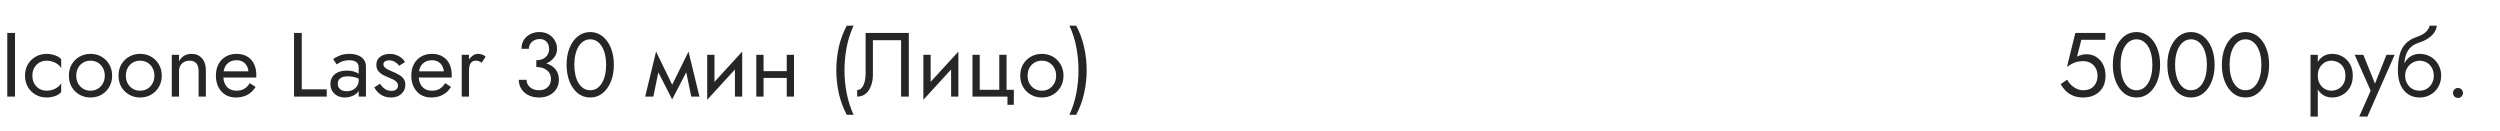
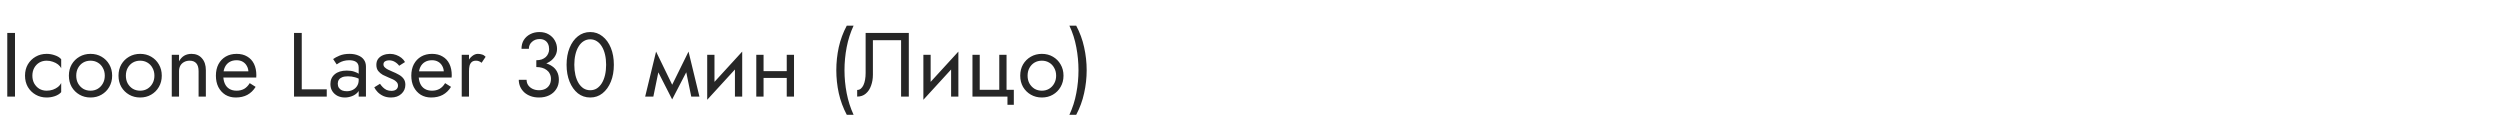
<svg xmlns="http://www.w3.org/2000/svg" width="440" height="23" viewBox="0 0 440 23" fill="none">
  <path d="M1.28 5.8H2.64V17H1.28V5.8ZM5.698 13.32C5.698 13.832 5.805 14.285 6.018 14.68C6.242 15.075 6.541 15.389 6.914 15.624C7.298 15.848 7.73 15.96 8.21 15.96C8.605 15.96 8.973 15.901 9.314 15.784C9.666 15.656 9.97 15.491 10.226 15.288C10.482 15.075 10.663 14.851 10.77 14.616V16.216C10.514 16.515 10.146 16.749 9.666 16.92C9.197 17.08 8.711 17.16 8.21 17.16C7.495 17.16 6.85 16.995 6.274 16.664C5.698 16.333 5.239 15.88 4.898 15.304C4.567 14.717 4.402 14.056 4.402 13.32C4.402 12.573 4.567 11.912 4.898 11.336C5.239 10.76 5.698 10.307 6.274 9.976C6.85 9.645 7.495 9.48 8.21 9.48C8.711 9.48 9.197 9.565 9.666 9.736C10.146 9.896 10.514 10.125 10.77 10.424V12.024C10.663 11.779 10.482 11.555 10.226 11.352C9.97 11.149 9.666 10.989 9.314 10.872C8.973 10.744 8.605 10.68 8.21 10.68C7.73 10.68 7.298 10.792 6.914 11.016C6.541 11.24 6.242 11.555 6.018 11.96C5.805 12.355 5.698 12.808 5.698 13.32ZM12.123 13.32C12.123 12.573 12.288 11.912 12.618 11.336C12.96 10.76 13.418 10.307 13.995 9.976C14.57 9.645 15.216 9.48 15.931 9.48C16.656 9.48 17.301 9.645 17.866 9.976C18.442 10.307 18.896 10.76 19.227 11.336C19.568 11.912 19.738 12.573 19.738 13.32C19.738 14.056 19.568 14.717 19.227 15.304C18.896 15.88 18.442 16.333 17.866 16.664C17.301 16.995 16.656 17.16 15.931 17.16C15.216 17.16 14.57 16.995 13.995 16.664C13.418 16.333 12.96 15.88 12.618 15.304C12.288 14.717 12.123 14.056 12.123 13.32ZM13.418 13.32C13.418 13.832 13.525 14.285 13.739 14.68C13.963 15.075 14.261 15.389 14.634 15.624C15.018 15.848 15.45 15.96 15.931 15.96C16.41 15.96 16.837 15.848 17.21 15.624C17.595 15.389 17.893 15.075 18.107 14.68C18.331 14.285 18.442 13.832 18.442 13.32C18.442 12.808 18.331 12.355 18.107 11.96C17.893 11.555 17.595 11.24 17.21 11.016C16.837 10.792 16.41 10.68 15.931 10.68C15.45 10.68 15.018 10.792 14.634 11.016C14.261 11.24 13.963 11.555 13.739 11.96C13.525 12.355 13.418 12.808 13.418 13.32ZM20.857 13.32C20.857 12.573 21.022 11.912 21.353 11.336C21.694 10.76 22.153 10.307 22.729 9.976C23.305 9.645 23.95 9.48 24.665 9.48C25.39 9.48 26.035 9.645 26.601 9.976C27.177 10.307 27.63 10.76 27.961 11.336C28.302 11.912 28.473 12.573 28.473 13.32C28.473 14.056 28.302 14.717 27.961 15.304C27.63 15.88 27.177 16.333 26.601 16.664C26.035 16.995 25.39 17.16 24.665 17.16C23.95 17.16 23.305 16.995 22.729 16.664C22.153 16.333 21.694 15.88 21.353 15.304C21.022 14.717 20.857 14.056 20.857 13.32ZM22.153 13.32C22.153 13.832 22.259 14.285 22.473 14.68C22.697 15.075 22.995 15.389 23.369 15.624C23.753 15.848 24.185 15.96 24.665 15.96C25.145 15.96 25.572 15.848 25.945 15.624C26.329 15.389 26.628 15.075 26.841 14.68C27.065 14.285 27.177 13.832 27.177 13.32C27.177 12.808 27.065 12.355 26.841 11.96C26.628 11.555 26.329 11.24 25.945 11.016C25.572 10.792 25.145 10.68 24.665 10.68C24.185 10.68 23.753 10.792 23.369 11.016C22.995 11.24 22.697 11.555 22.473 11.96C22.259 12.355 22.153 12.808 22.153 13.32ZM34.951 12.52C34.951 11.912 34.818 11.453 34.551 11.144C34.285 10.835 33.895 10.68 33.383 10.68C33.01 10.68 32.679 10.76 32.391 10.92C32.114 11.069 31.895 11.283 31.735 11.56C31.586 11.837 31.511 12.157 31.511 12.52V17H30.231V9.64H31.511V10.792C31.757 10.344 32.061 10.013 32.423 9.8C32.797 9.587 33.223 9.48 33.703 9.48C34.482 9.48 35.095 9.741 35.543 10.264C36.002 10.776 36.231 11.475 36.231 12.36V17H34.951V12.52ZM41.486 17.16C40.803 17.16 40.195 17 39.661 16.68C39.139 16.349 38.728 15.896 38.429 15.32C38.142 14.744 37.998 14.077 37.998 13.32C37.998 12.552 38.147 11.88 38.446 11.304C38.755 10.728 39.181 10.28 39.725 9.96C40.28 9.64 40.92 9.48 41.645 9.48C42.371 9.48 42.989 9.635 43.502 9.944C44.024 10.243 44.424 10.675 44.702 11.24C44.979 11.805 45.117 12.477 45.117 13.256C45.117 13.331 45.112 13.411 45.102 13.496C45.102 13.571 45.102 13.619 45.102 13.64H38.813V12.552H44.093L43.581 13.288C43.614 13.235 43.645 13.155 43.678 13.048C43.709 12.931 43.725 12.835 43.725 12.76C43.725 12.323 43.635 11.944 43.453 11.624C43.283 11.304 43.043 11.053 42.733 10.872C42.424 10.691 42.062 10.6 41.645 10.6C41.155 10.6 40.733 10.707 40.382 10.92C40.04 11.123 39.773 11.421 39.581 11.816C39.4 12.2 39.304 12.675 39.294 13.24C39.294 13.816 39.384 14.307 39.566 14.712C39.747 15.117 40.014 15.427 40.365 15.64C40.718 15.853 41.144 15.96 41.645 15.96C42.147 15.96 42.59 15.853 42.974 15.64C43.358 15.416 43.683 15.08 43.95 14.632L44.989 15.288C44.605 15.907 44.12 16.376 43.533 16.696C42.958 17.005 42.275 17.16 41.486 17.16ZM51.749 5.8H53.109V15.72H57.509V17H51.749V5.8ZM59.448 14.728C59.448 15.005 59.512 15.245 59.64 15.448C59.779 15.651 59.965 15.805 60.2 15.912C60.445 16.008 60.722 16.056 61.032 16.056C61.426 16.056 61.779 15.976 62.088 15.816C62.408 15.656 62.658 15.432 62.84 15.144C63.032 14.845 63.128 14.504 63.128 14.12L63.384 15.08C63.384 15.549 63.24 15.939 62.952 16.248C62.675 16.557 62.328 16.787 61.912 16.936C61.507 17.085 61.101 17.16 60.696 17.16C60.248 17.16 59.827 17.069 59.432 16.888C59.048 16.696 58.739 16.424 58.504 16.072C58.269 15.72 58.152 15.293 58.152 14.792C58.152 14.077 58.403 13.507 58.904 13.08C59.416 12.643 60.125 12.424 61.032 12.424C61.565 12.424 62.008 12.488 62.36 12.616C62.722 12.733 63.011 12.872 63.224 13.032C63.437 13.181 63.581 13.304 63.656 13.4V14.152C63.282 13.896 62.898 13.715 62.504 13.608C62.109 13.491 61.688 13.432 61.24 13.432C60.824 13.432 60.483 13.485 60.216 13.592C59.96 13.699 59.768 13.848 59.64 14.04C59.512 14.232 59.448 14.461 59.448 14.728ZM59.256 11.336L58.632 10.392C58.909 10.189 59.288 9.987 59.768 9.784C60.258 9.581 60.845 9.48 61.528 9.48C62.104 9.48 62.605 9.571 63.032 9.752C63.469 9.923 63.805 10.173 64.04 10.504C64.285 10.835 64.408 11.24 64.408 11.72V17H63.128V11.896C63.128 11.64 63.085 11.432 63 11.272C62.914 11.101 62.792 10.968 62.632 10.872C62.483 10.776 62.306 10.707 62.104 10.664C61.901 10.621 61.688 10.6 61.464 10.6C61.101 10.6 60.77 10.643 60.472 10.728C60.184 10.813 59.938 10.915 59.736 11.032C59.533 11.149 59.373 11.251 59.256 11.336ZM66.879 14.744C67.028 14.968 67.199 15.176 67.391 15.368C67.583 15.56 67.802 15.715 68.047 15.832C68.303 15.939 68.58 15.992 68.879 15.992C69.242 15.992 69.524 15.912 69.727 15.752C69.94 15.581 70.047 15.352 70.047 15.064C70.047 14.808 69.962 14.595 69.791 14.424C69.631 14.243 69.423 14.093 69.167 13.976C68.911 13.848 68.639 13.731 68.351 13.624C68.031 13.496 67.706 13.347 67.375 13.176C67.055 12.995 66.783 12.765 66.559 12.488C66.346 12.2 66.239 11.843 66.239 11.416C66.239 10.979 66.351 10.616 66.575 10.328C66.81 10.04 67.108 9.827 67.471 9.688C67.844 9.549 68.228 9.48 68.623 9.48C69.018 9.48 69.386 9.544 69.727 9.672C70.079 9.8 70.388 9.971 70.655 10.184C70.922 10.397 71.13 10.643 71.279 10.92L70.255 11.576C70.052 11.299 69.796 11.069 69.487 10.888C69.188 10.707 68.847 10.616 68.463 10.616C68.196 10.616 67.967 10.675 67.775 10.792C67.583 10.909 67.487 11.091 67.487 11.336C67.487 11.528 67.562 11.699 67.711 11.848C67.86 11.997 68.052 12.131 68.287 12.248C68.522 12.365 68.767 12.477 69.023 12.584C69.45 12.755 69.839 12.941 70.191 13.144C70.543 13.336 70.82 13.571 71.023 13.848C71.236 14.125 71.343 14.483 71.343 14.92C71.343 15.56 71.108 16.093 70.639 16.52C70.18 16.947 69.572 17.16 68.815 17.16C68.324 17.16 67.882 17.075 67.487 16.904C67.092 16.723 66.756 16.493 66.479 16.216C66.212 15.939 66.01 15.656 65.871 15.368L66.879 14.744ZM75.876 17.16C75.194 17.16 74.585 17 74.052 16.68C73.529 16.349 73.119 15.896 72.82 15.32C72.532 14.744 72.388 14.077 72.388 13.32C72.388 12.552 72.537 11.88 72.836 11.304C73.145 10.728 73.572 10.28 74.116 9.96C74.671 9.64 75.311 9.48 76.036 9.48C76.761 9.48 77.38 9.635 77.892 9.944C78.415 10.243 78.815 10.675 79.092 11.24C79.37 11.805 79.508 12.477 79.508 13.256C79.508 13.331 79.503 13.411 79.492 13.496C79.492 13.571 79.492 13.619 79.492 13.64H73.204V12.552H78.484L77.972 13.288C78.004 13.235 78.036 13.155 78.068 13.048C78.1 12.931 78.116 12.835 78.116 12.76C78.116 12.323 78.025 11.944 77.844 11.624C77.674 11.304 77.433 11.053 77.124 10.872C76.815 10.691 76.452 10.6 76.036 10.6C75.546 10.6 75.124 10.707 74.772 10.92C74.431 11.123 74.164 11.421 73.972 11.816C73.791 12.2 73.695 12.675 73.684 13.24C73.684 13.816 73.775 14.307 73.956 14.712C74.138 15.117 74.404 15.427 74.756 15.64C75.108 15.853 75.535 15.96 76.036 15.96C76.537 15.96 76.98 15.853 77.364 15.64C77.748 15.416 78.073 15.08 78.34 14.632L79.38 15.288C78.996 15.907 78.511 16.376 77.924 16.696C77.348 17.005 76.665 17.16 75.876 17.16ZM82.543 9.64V17H81.263V9.64H82.543ZM84.766 11.048C84.596 10.92 84.441 10.829 84.302 10.776C84.164 10.712 83.988 10.68 83.775 10.68C83.454 10.68 83.204 10.76 83.022 10.92C82.841 11.08 82.713 11.299 82.638 11.576C82.575 11.853 82.543 12.168 82.543 12.52H81.966C81.966 11.933 82.068 11.416 82.27 10.968C82.484 10.509 82.756 10.147 83.087 9.88C83.417 9.613 83.753 9.48 84.094 9.48C84.361 9.48 84.606 9.517 84.831 9.592C85.065 9.656 85.278 9.789 85.471 9.992L84.766 11.048ZM94.392 11.48V10.6C94.754 10.6 95.074 10.552 95.352 10.456C95.629 10.349 95.864 10.211 96.056 10.04C96.248 9.859 96.392 9.651 96.488 9.416C96.594 9.181 96.648 8.931 96.648 8.664C96.648 8.312 96.584 8.003 96.456 7.736C96.328 7.459 96.136 7.245 95.88 7.096C95.634 6.947 95.325 6.872 94.952 6.872C94.429 6.872 93.986 7.037 93.624 7.368C93.261 7.688 93.08 8.093 93.08 8.584H91.784C91.784 7.997 91.917 7.485 92.184 7.048C92.461 6.611 92.834 6.269 93.304 6.024C93.784 5.768 94.328 5.64 94.936 5.64C95.576 5.64 96.125 5.779 96.584 6.056C97.053 6.333 97.41 6.696 97.656 7.144C97.912 7.592 98.04 8.083 98.04 8.616C98.04 9.139 97.885 9.619 97.576 10.056C97.266 10.493 96.84 10.84 96.296 11.096C95.752 11.352 95.117 11.48 94.392 11.48ZM94.872 17.16C94.328 17.16 93.837 17.08 93.4 16.92C92.962 16.76 92.589 16.541 92.28 16.264C91.97 15.976 91.73 15.645 91.56 15.272C91.389 14.888 91.304 14.477 91.304 14.04H92.68C92.68 14.392 92.77 14.707 92.952 14.984C93.144 15.261 93.405 15.48 93.736 15.64C94.066 15.8 94.445 15.88 94.872 15.88C95.298 15.88 95.666 15.8 95.976 15.64C96.296 15.469 96.541 15.235 96.712 14.936C96.882 14.637 96.968 14.285 96.968 13.88C96.968 13.539 96.898 13.24 96.76 12.984C96.632 12.717 96.45 12.499 96.216 12.328C95.981 12.147 95.709 12.013 95.4 11.928C95.09 11.843 94.754 11.8 94.392 11.8V10.92C94.936 10.92 95.442 10.979 95.912 11.096C96.392 11.213 96.813 11.4 97.176 11.656C97.549 11.901 97.837 12.221 98.04 12.616C98.253 13.011 98.36 13.485 98.36 14.04C98.36 14.669 98.205 15.219 97.896 15.688C97.597 16.157 97.186 16.52 96.664 16.776C96.141 17.032 95.544 17.16 94.872 17.16ZM101.078 11.4C101.078 12.051 101.142 12.653 101.27 13.208C101.398 13.752 101.585 14.227 101.83 14.632C102.075 15.027 102.369 15.336 102.71 15.56C103.062 15.773 103.451 15.88 103.878 15.88C104.315 15.88 104.705 15.773 105.046 15.56C105.387 15.336 105.681 15.027 105.926 14.632C106.171 14.227 106.358 13.752 106.486 13.208C106.614 12.653 106.678 12.051 106.678 11.4C106.678 10.749 106.614 10.152 106.486 9.608C106.358 9.053 106.171 8.579 105.926 8.184C105.681 7.779 105.387 7.469 105.046 7.256C104.705 7.032 104.315 6.92 103.878 6.92C103.451 6.92 103.062 7.032 102.71 7.256C102.369 7.469 102.075 7.779 101.83 8.184C101.585 8.579 101.398 9.053 101.27 9.608C101.142 10.152 101.078 10.749 101.078 11.4ZM99.718 11.4C99.718 10.28 99.894 9.288 100.246 8.424C100.598 7.56 101.083 6.883 101.702 6.392C102.331 5.891 103.057 5.64 103.878 5.64C104.699 5.64 105.419 5.891 106.038 6.392C106.667 6.883 107.158 7.56 107.51 8.424C107.862 9.288 108.038 10.28 108.038 11.4C108.038 12.52 107.862 13.512 107.51 14.376C107.158 15.24 106.667 15.923 106.038 16.424C105.419 16.915 104.699 17.16 103.878 17.16C103.057 17.16 102.331 16.915 101.702 16.424C101.083 15.923 100.598 15.24 100.246 14.376C99.894 13.512 99.718 12.52 99.718 11.4ZM121.661 17L120.461 11.16L121.181 9.08L123.101 17H121.661ZM117.821 15.896L121.181 9.08L121.341 11.64L118.301 17.496L117.821 15.896ZM118.301 17.496L115.309 11.64L115.469 9.08L118.781 15.896L118.301 17.496ZM113.549 17L115.469 9.08L116.189 11.16L114.989 17H113.549ZM130.548 10.92L124.468 17.56L124.548 15.72L130.628 9.08L130.548 10.92ZM125.748 9.64V15.8L124.468 17.56V9.64H125.748ZM130.628 9.08V17H129.348V10.84L130.628 9.08ZM133.858 13.72V12.52H139.298V13.72H133.858ZM138.466 9.64H139.746V17H138.466V9.64ZM133.106 9.64H134.386V17H133.106V9.64ZM149.03 4.52H150.23C149.675 5.715 149.27 6.979 149.014 8.312C148.758 9.645 148.63 10.995 148.63 12.36C148.63 13.715 148.758 15.059 149.014 16.392C149.27 17.725 149.675 18.995 150.23 20.2H149.03C148.39 18.995 147.921 17.725 147.622 16.392C147.334 15.059 147.19 13.715 147.19 12.36C147.19 10.995 147.334 9.645 147.622 8.312C147.921 6.979 148.39 5.715 149.03 4.52ZM159.951 5.8V17H158.591V7.08H153.631V13.16C153.631 13.843 153.524 14.477 153.311 15.064C153.108 15.651 152.799 16.12 152.383 16.472C151.978 16.824 151.471 17 150.863 17V15.832C151.108 15.832 151.322 15.757 151.503 15.608C151.684 15.459 151.839 15.251 151.967 14.984C152.095 14.707 152.191 14.387 152.255 14.024C152.319 13.661 152.351 13.267 152.351 12.84V5.8H159.951ZM168.594 10.92L162.514 17.56L162.594 15.72L168.674 9.08L168.594 10.92ZM163.794 9.64V15.8L162.514 17.56V9.64H163.794ZM168.674 9.08V17H167.394V10.84L168.674 9.08ZM177.153 15.8H178.433V18.44H177.313V17H171.153V9.64H172.433V15.8H175.873V9.64H177.153V15.8ZM179.56 13.32C179.56 12.573 179.725 11.912 180.056 11.336C180.397 10.76 180.856 10.307 181.432 9.976C182.008 9.645 182.653 9.48 183.368 9.48C184.093 9.48 184.739 9.645 185.304 9.976C185.88 10.307 186.333 10.76 186.664 11.336C187.005 11.912 187.176 12.573 187.176 13.32C187.176 14.056 187.005 14.717 186.664 15.304C186.333 15.88 185.88 16.333 185.304 16.664C184.739 16.995 184.093 17.16 183.368 17.16C182.653 17.16 182.008 16.995 181.432 16.664C180.856 16.333 180.397 15.88 180.056 15.304C179.725 14.717 179.56 14.056 179.56 13.32ZM180.856 13.32C180.856 13.832 180.963 14.285 181.176 14.68C181.4 15.075 181.699 15.389 182.072 15.624C182.456 15.848 182.888 15.96 183.368 15.96C183.848 15.96 184.275 15.848 184.648 15.624C185.032 15.389 185.331 15.075 185.544 14.68C185.768 14.285 185.88 13.832 185.88 13.32C185.88 12.808 185.768 12.355 185.544 11.96C185.331 11.555 185.032 11.24 184.648 11.016C184.275 10.792 183.848 10.68 183.368 10.68C182.888 10.68 182.456 10.792 182.072 11.016C181.699 11.24 181.4 11.555 181.176 11.96C180.963 12.355 180.856 12.808 180.856 13.32ZM189.414 20.2H188.214C188.78 18.995 189.185 17.725 189.43 16.392C189.686 15.059 189.814 13.715 189.814 12.36C189.814 10.995 189.686 9.645 189.43 8.312C189.185 6.979 188.78 5.715 188.214 4.52H189.414C190.054 5.715 190.518 6.979 190.806 8.312C191.105 9.645 191.254 10.995 191.254 12.36C191.254 13.715 191.105 15.059 190.806 16.392C190.518 17.725 190.054 18.995 189.414 20.2Z" fill="#262626" />
-   <path d="M370.572 13.32C370.572 13.96 370.47 14.52 370.267 15C370.065 15.48 369.782 15.88 369.42 16.2C369.057 16.52 368.641 16.76 368.172 16.92C367.702 17.08 367.196 17.16 366.652 17.16C365.969 17.16 365.372 17.053 364.86 16.84C364.358 16.627 363.926 16.344 363.564 15.992C363.212 15.629 362.913 15.235 362.668 14.808L363.82 14.024C363.99 14.344 364.214 14.648 364.492 14.936C364.78 15.213 365.11 15.443 365.484 15.624C365.857 15.795 366.246 15.88 366.652 15.88C367.185 15.88 367.638 15.773 368.012 15.56C368.385 15.347 368.668 15.048 368.86 14.664C369.062 14.28 369.164 13.832 369.164 13.32C369.164 12.808 369.052 12.36 368.828 11.976C368.614 11.592 368.316 11.293 367.932 11.08C367.558 10.867 367.132 10.76 366.652 10.76C366.3 10.76 365.974 10.792 365.676 10.856C365.388 10.909 365.094 11.011 364.796 11.16C364.508 11.299 364.172 11.501 363.788 11.768L365.26 5.8H370.54V7H366.316L365.564 9.96C365.83 9.821 366.102 9.72 366.38 9.656C366.668 9.581 366.95 9.544 367.228 9.544C367.868 9.544 368.438 9.704 368.94 10.024C369.452 10.344 369.852 10.787 370.14 11.352C370.428 11.917 370.572 12.573 370.572 13.32ZM373.219 11.4C373.219 12.051 373.283 12.653 373.411 13.208C373.539 13.752 373.725 14.227 373.971 14.632C374.216 15.027 374.509 15.336 374.851 15.56C375.203 15.773 375.592 15.88 376.019 15.88C376.456 15.88 376.845 15.773 377.187 15.56C377.528 15.336 377.821 15.027 378.067 14.632C378.312 14.227 378.499 13.752 378.627 13.208C378.755 12.653 378.819 12.051 378.819 11.4C378.819 10.749 378.755 10.152 378.627 9.608C378.499 9.053 378.312 8.579 378.067 8.184C377.821 7.779 377.528 7.469 377.187 7.256C376.845 7.032 376.456 6.92 376.019 6.92C375.592 6.92 375.203 7.032 374.851 7.256C374.509 7.469 374.216 7.779 373.971 8.184C373.725 8.579 373.539 9.053 373.411 9.608C373.283 10.152 373.219 10.749 373.219 11.4ZM371.859 11.4C371.859 10.28 372.035 9.288 372.387 8.424C372.739 7.56 373.224 6.883 373.843 6.392C374.472 5.891 375.197 5.64 376.019 5.64C376.84 5.64 377.56 5.891 378.179 6.392C378.808 6.883 379.299 7.56 379.651 8.424C380.003 9.288 380.179 10.28 380.179 11.4C380.179 12.52 380.003 13.512 379.651 14.376C379.299 15.24 378.808 15.923 378.179 16.424C377.56 16.915 376.84 17.16 376.019 17.16C375.197 17.16 374.472 16.915 373.843 16.424C373.224 15.923 372.739 15.24 372.387 14.376C372.035 13.512 371.859 12.52 371.859 11.4ZM382.812 11.4C382.812 12.051 382.877 12.653 383.005 13.208C383.133 13.752 383.319 14.227 383.565 14.632C383.81 15.027 384.103 15.336 384.445 15.56C384.797 15.773 385.186 15.88 385.613 15.88C386.05 15.88 386.439 15.773 386.781 15.56C387.122 15.336 387.415 15.027 387.661 14.632C387.906 14.227 388.093 13.752 388.221 13.208C388.349 12.653 388.413 12.051 388.413 11.4C388.413 10.749 388.349 10.152 388.221 9.608C388.093 9.053 387.906 8.579 387.661 8.184C387.415 7.779 387.122 7.469 386.781 7.256C386.439 7.032 386.05 6.92 385.613 6.92C385.186 6.92 384.797 7.032 384.445 7.256C384.103 7.469 383.81 7.779 383.565 8.184C383.319 8.579 383.133 9.053 383.005 9.608C382.877 10.152 382.812 10.749 382.812 11.4ZM381.453 11.4C381.453 10.28 381.629 9.288 381.981 8.424C382.333 7.56 382.818 6.883 383.437 6.392C384.066 5.891 384.791 5.64 385.613 5.64C386.434 5.64 387.154 5.891 387.773 6.392C388.402 6.883 388.893 7.56 389.245 8.424C389.597 9.288 389.773 10.28 389.773 11.4C389.773 12.52 389.597 13.512 389.245 14.376C388.893 15.24 388.402 15.923 387.773 16.424C387.154 16.915 386.434 17.16 385.613 17.16C384.791 17.16 384.066 16.915 383.437 16.424C382.818 15.923 382.333 15.24 381.981 14.376C381.629 13.512 381.453 12.52 381.453 11.4ZM392.406 11.4C392.406 12.051 392.47 12.653 392.598 13.208C392.726 13.752 392.913 14.227 393.158 14.632C393.404 15.027 393.697 15.336 394.038 15.56C394.39 15.773 394.78 15.88 395.206 15.88C395.644 15.88 396.033 15.773 396.374 15.56C396.716 15.336 397.009 15.027 397.254 14.632C397.5 14.227 397.686 13.752 397.814 13.208C397.942 12.653 398.006 12.051 398.006 11.4C398.006 10.749 397.942 10.152 397.814 9.608C397.686 9.053 397.5 8.579 397.254 8.184C397.009 7.779 396.716 7.469 396.374 7.256C396.033 7.032 395.644 6.92 395.206 6.92C394.78 6.92 394.39 7.032 394.038 7.256C393.697 7.469 393.404 7.779 393.158 8.184C392.913 8.579 392.726 9.053 392.598 9.608C392.47 10.152 392.406 10.749 392.406 11.4ZM391.046 11.4C391.046 10.28 391.222 9.288 391.574 8.424C391.926 7.56 392.412 6.883 393.03 6.392C393.66 5.891 394.385 5.64 395.206 5.64C396.028 5.64 396.748 5.891 397.366 6.392C397.996 6.883 398.486 7.56 398.838 8.424C399.19 9.288 399.366 10.28 399.366 11.4C399.366 12.52 399.19 13.512 398.838 14.376C398.486 15.24 397.996 15.923 397.366 16.424C396.748 16.915 396.028 17.16 395.206 17.16C394.385 17.16 393.66 16.915 393.03 16.424C392.412 15.923 391.926 15.24 391.574 14.376C391.222 13.512 391.046 12.52 391.046 11.4Z" fill="#262626" />
-   <path d="M407.931 20.52H406.651V9.64H407.931V20.52ZM414.091 13.32C414.091 14.109 413.926 14.792 413.595 15.368C413.265 15.944 412.822 16.387 412.267 16.696C411.723 17.005 411.115 17.16 410.443 17.16C409.835 17.16 409.297 17.005 408.827 16.696C408.369 16.387 408.006 15.944 407.739 15.368C407.483 14.792 407.355 14.109 407.355 13.32C407.355 12.52 407.483 11.837 407.739 11.272C408.006 10.696 408.369 10.253 408.827 9.944C409.297 9.635 409.835 9.48 410.443 9.48C411.115 9.48 411.723 9.635 412.267 9.944C412.822 10.253 413.265 10.696 413.595 11.272C413.926 11.837 414.091 12.52 414.091 13.32ZM412.795 13.32C412.795 12.755 412.678 12.275 412.443 11.88C412.219 11.485 411.915 11.187 411.531 10.984C411.158 10.781 410.742 10.68 410.283 10.68C409.91 10.68 409.542 10.781 409.179 10.984C408.817 11.187 408.518 11.485 408.283 11.88C408.049 12.275 407.931 12.755 407.931 13.32C407.931 13.885 408.049 14.365 408.283 14.76C408.518 15.155 408.817 15.453 409.179 15.656C409.542 15.859 409.91 15.96 410.283 15.96C410.742 15.96 411.158 15.859 411.531 15.656C411.915 15.453 412.219 15.155 412.443 14.76C412.678 14.365 412.795 13.885 412.795 13.32ZM421.462 9.64L416.662 20.52H415.222L417.238 15.96L414.422 9.64H415.942L418.278 15.4L417.75 15.336L420.022 9.64H421.462ZM425.837 10.68V9.48C426.562 9.48 427.207 9.645 427.773 9.976C428.349 10.307 428.802 10.76 429.133 11.336C429.474 11.912 429.645 12.573 429.645 13.32C429.645 14.056 429.474 14.717 429.133 15.304C428.802 15.88 428.349 16.333 427.773 16.664C427.207 16.995 426.562 17.16 425.837 17.16C425.122 17.16 424.477 16.984 423.901 16.632C423.325 16.269 422.866 15.731 422.525 15.016C422.194 14.301 422.029 13.416 422.029 12.36L423.309 13.32C423.309 13.832 423.421 14.285 423.645 14.68C423.869 15.075 424.167 15.389 424.541 15.624C424.925 15.848 425.357 15.96 425.837 15.96C426.317 15.96 426.743 15.848 427.117 15.624C427.501 15.389 427.799 15.075 428.013 14.68C428.237 14.285 428.349 13.832 428.349 13.32C428.349 12.808 428.237 12.355 428.013 11.96C427.799 11.555 427.501 11.24 427.117 11.016C426.743 10.792 426.317 10.68 425.837 10.68ZM422.733 13.32C422.733 12.723 422.807 12.189 422.957 11.72C423.106 11.24 423.319 10.835 423.597 10.504C423.874 10.173 424.199 9.923 424.573 9.752C424.957 9.571 425.378 9.48 425.837 9.48V10.68C425.559 10.68 425.271 10.739 424.973 10.856C424.674 10.973 424.397 11.144 424.141 11.368C423.895 11.592 423.693 11.869 423.533 12.2C423.383 12.52 423.309 12.893 423.309 13.32H422.733ZM422.029 12.36C422.029 11.357 422.125 10.472 422.317 9.704C422.509 8.936 422.845 8.285 423.325 7.752C423.815 7.208 424.487 6.792 425.341 6.504C426.066 6.259 426.605 5.965 426.957 5.624C427.319 5.272 427.538 4.904 427.613 4.52H428.877C428.823 4.989 428.653 5.421 428.365 5.816C428.077 6.2 427.698 6.536 427.229 6.824C426.77 7.112 426.247 7.352 425.661 7.544C424.999 7.757 424.482 8.077 424.109 8.504C423.746 8.931 423.495 9.416 423.357 9.96C423.218 10.493 423.149 11.027 423.149 11.56V13.208L422.029 12.36ZM431.723 16.36C431.723 16.115 431.808 15.907 431.979 15.736C432.16 15.565 432.368 15.48 432.603 15.48C432.848 15.48 433.056 15.565 433.227 15.736C433.398 15.907 433.483 16.115 433.483 16.36C433.483 16.595 433.398 16.803 433.227 16.984C433.056 17.155 432.848 17.24 432.603 17.24C432.368 17.24 432.16 17.155 431.979 16.984C431.808 16.803 431.723 16.595 431.723 16.36Z" fill="#262626" />
</svg>